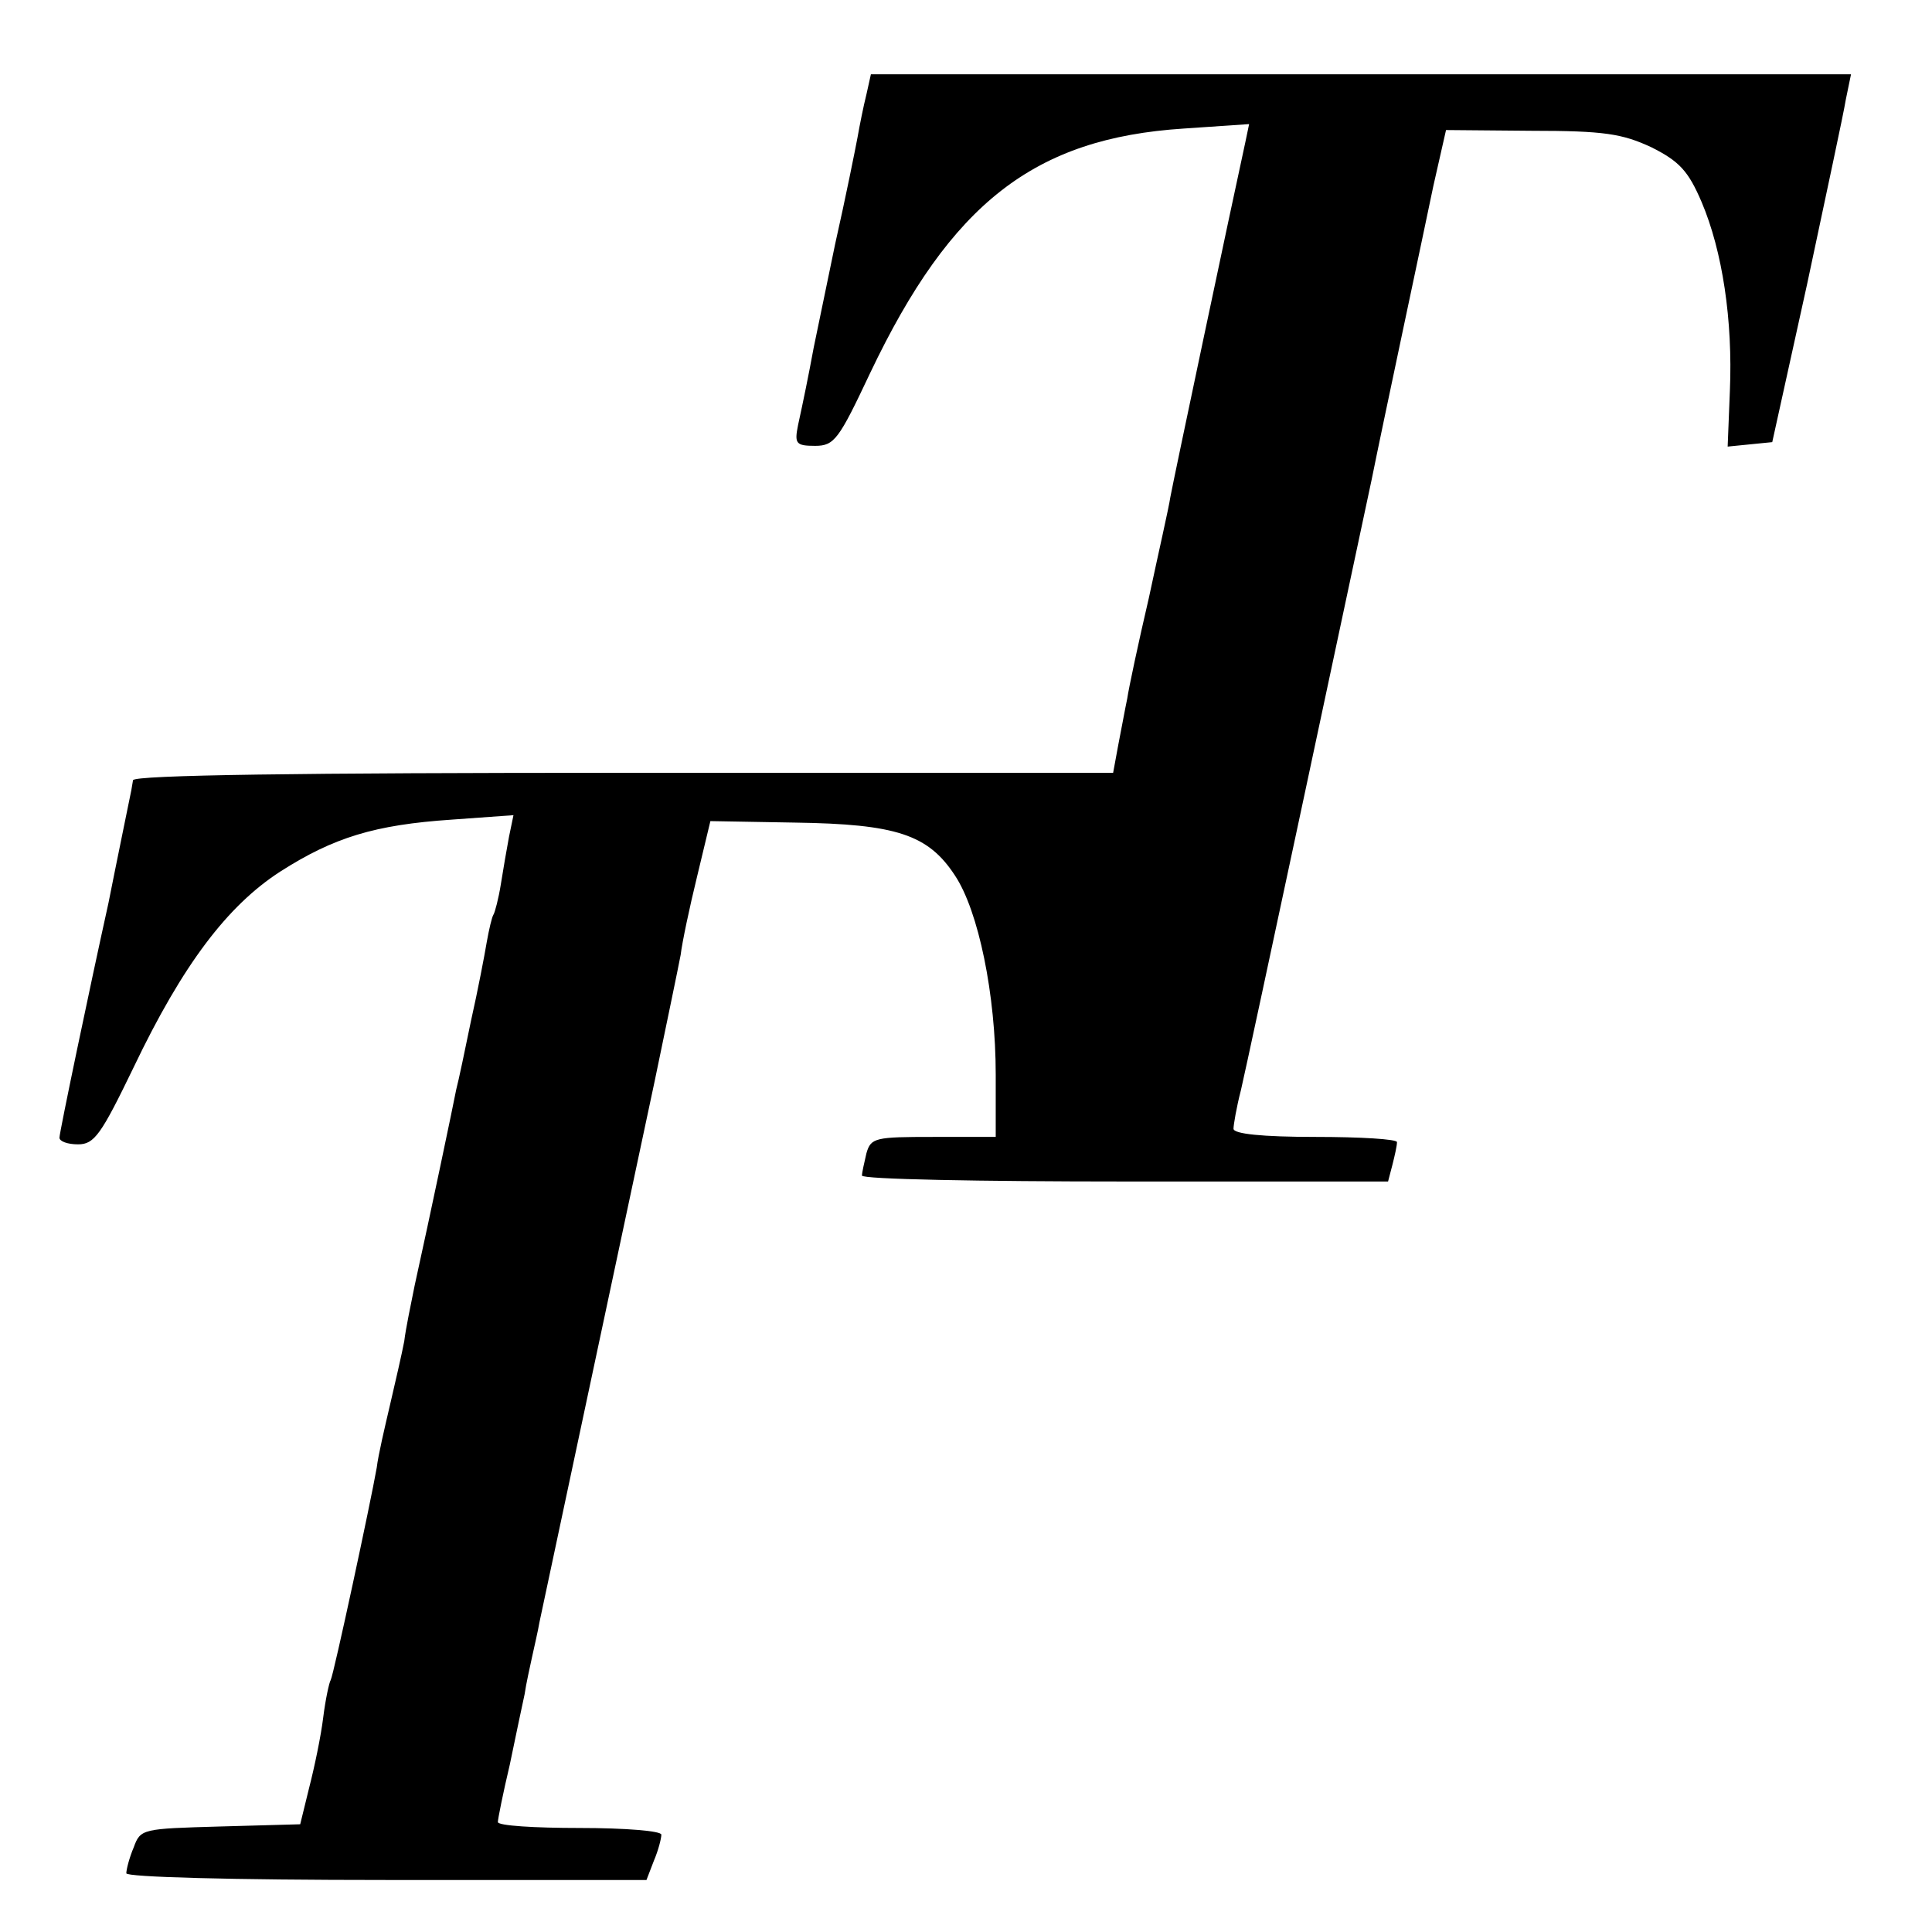
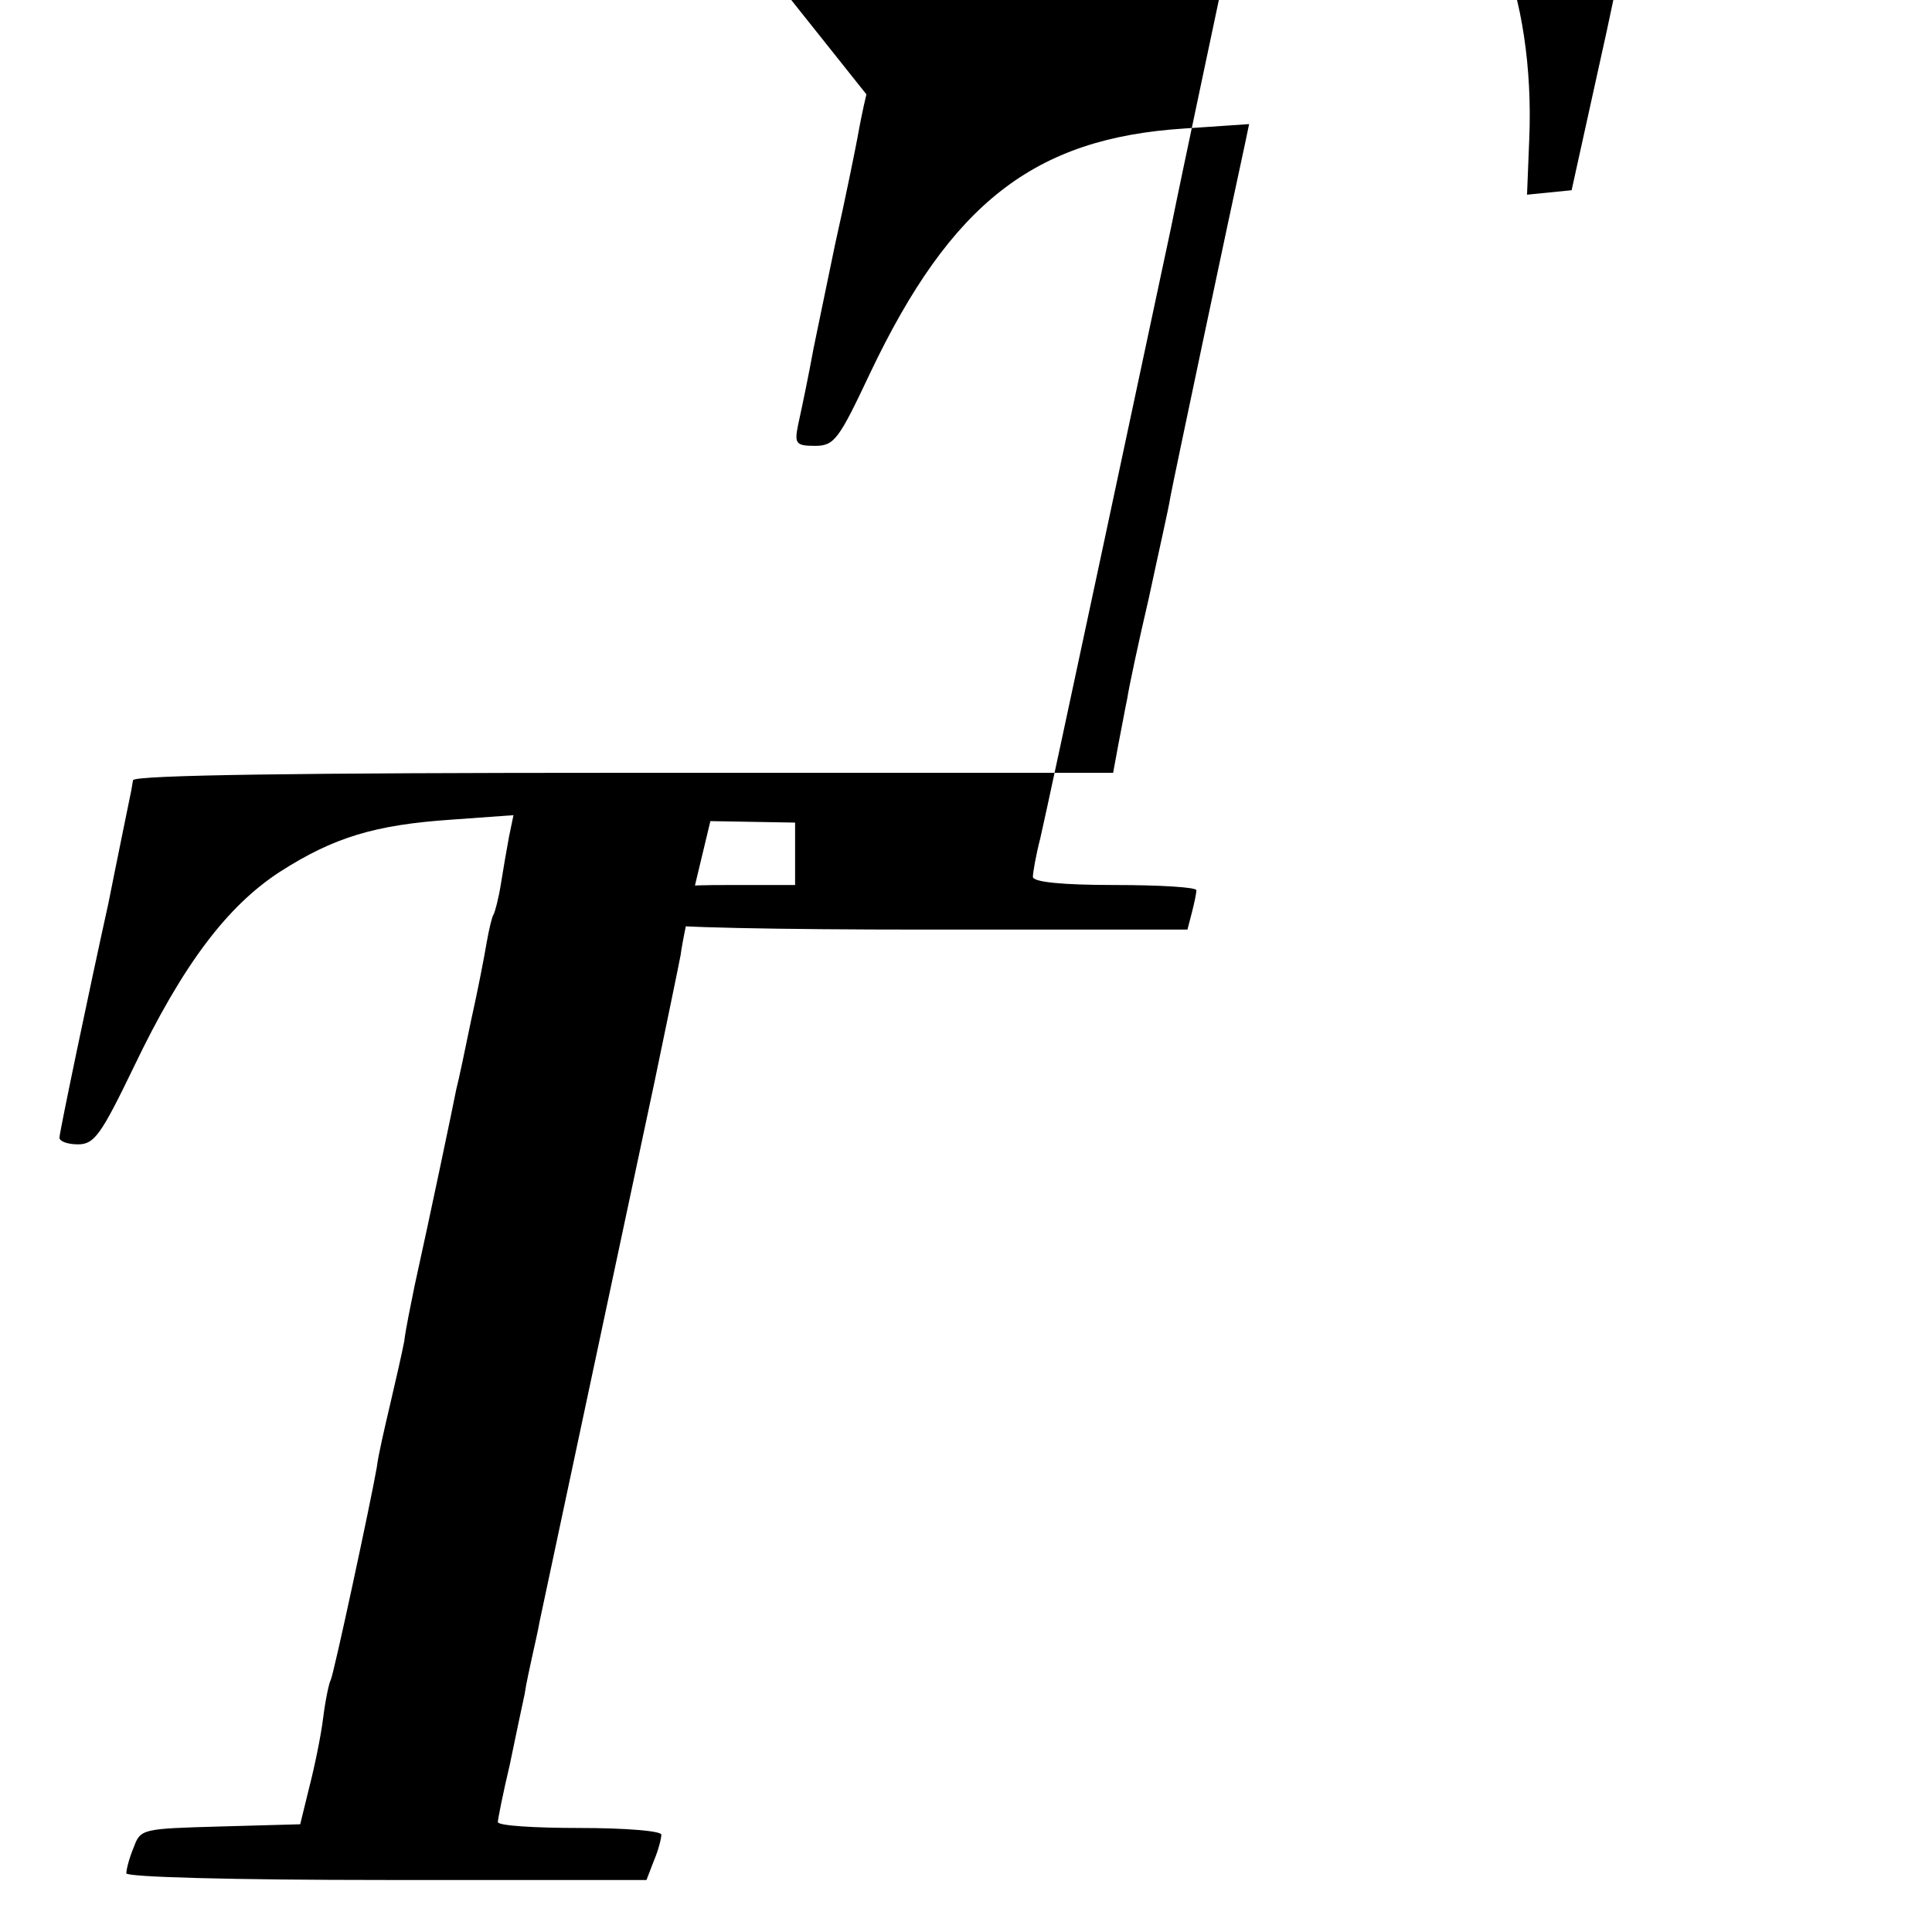
<svg xmlns="http://www.w3.org/2000/svg" version="1.0" width="260pt" height="260pt" viewBox="0 0 260 260" preserveAspectRatio="xMidYMid meet">
  <g transform="translate(0,260) scale(0.1,-0.1)" fill="#000000" stroke="none">
-     <path d="M1166 2473 c-4 -16 -9 -41 -12 -58 -3 -16 -16 -81 -30 -143 -13 -63 -26 -126 -29 -140 -7 -38 -14 -72 -21 -104 -5 -25 -3 -28 23 -28 26 0 32 9 74 98 109 229 221 316 422 329 l88 6 -5 -24 c-19 -87 -97 -456 -101 -478 -2 -14 -16 -75 -29 -136 -14 -60 -27 -121 -29 -135 -3 -14 -8 -42 -12 -62 l-7 -38 -659 0 c-432 0 -659 -3 -660 -10 -1 -5 -2 -13 -3 -17 -2 -9 -16 -79 -22 -108 -2 -11 -6 -29 -8 -40 -25 -113 -66 -309 -66 -316 0 -5 11 -9 25 -9 22 0 31 13 75 104 66 138 126 217 197 263 72 46 127 63 231 70 l83 6 -6 -29 c-3 -16 -8 -45 -11 -64 -3 -19 -8 -38 -10 -41 -2 -3 -6 -20 -9 -37 -3 -18 -12 -65 -21 -105 -8 -39 -17 -82 -20 -93 -4 -21 -35 -169 -56 -264 -5 -25 -12 -58 -14 -75 -3 -16 -12 -55 -19 -85 -7 -30 -16 -68 -18 -85 -8 -46 -58 -279 -62 -286 -2 -3 -7 -26 -10 -50 -3 -25 -12 -68 -19 -95 l-12 -49 -108 -3 c-104 -3 -107 -3 -116 -28 -6 -14 -10 -30 -10 -35 0 -5 140 -9 350 -9 l350 0 10 26 c6 14 10 30 10 35 0 5 -48 9 -110 9 -60 0 -110 3 -110 8 0 4 7 39 16 77 8 39 17 81 20 95 2 14 7 36 10 50 3 14 8 35 10 47 4 19 77 362 155 728 16 77 32 154 35 170 2 17 12 64 22 105 l18 75 114 -2 c136 -2 179 -16 215 -71 32 -48 55 -161 55 -268 l0 -84 -84 0 c-78 0 -84 -1 -90 -22 -3 -13 -6 -26 -6 -30 0 -5 159 -8 354 -8 l354 0 6 23 c3 12 6 25 6 30 0 4 -49 7 -110 7 -71 0 -110 4 -110 11 0 5 4 29 10 52 8 33 159 742 176 822 14 70 70 332 83 395 l17 75 115 -1 c98 0 122 -4 161 -22 38 -19 50 -32 68 -74 28 -66 42 -159 38 -254 l-3 -75 30 3 30 3 47 213 c25 118 49 229 52 248 l7 34 -660 0 -659 0 -6 -27z" />
+     <path d="M1166 2473 c-4 -16 -9 -41 -12 -58 -3 -16 -16 -81 -30 -143 -13 -63 -26 -126 -29 -140 -7 -38 -14 -72 -21 -104 -5 -25 -3 -28 23 -28 26 0 32 9 74 98 109 229 221 316 422 329 l88 6 -5 -24 c-19 -87 -97 -456 -101 -478 -2 -14 -16 -75 -29 -136 -14 -60 -27 -121 -29 -135 -3 -14 -8 -42 -12 -62 l-7 -38 -659 0 c-432 0 -659 -3 -660 -10 -1 -5 -2 -13 -3 -17 -2 -9 -16 -79 -22 -108 -2 -11 -6 -29 -8 -40 -25 -113 -66 -309 -66 -316 0 -5 11 -9 25 -9 22 0 31 13 75 104 66 138 126 217 197 263 72 46 127 63 231 70 l83 6 -6 -29 c-3 -16 -8 -45 -11 -64 -3 -19 -8 -38 -10 -41 -2 -3 -6 -20 -9 -37 -3 -18 -12 -65 -21 -105 -8 -39 -17 -82 -20 -93 -4 -21 -35 -169 -56 -264 -5 -25 -12 -58 -14 -75 -3 -16 -12 -55 -19 -85 -7 -30 -16 -68 -18 -85 -8 -46 -58 -279 -62 -286 -2 -3 -7 -26 -10 -50 -3 -25 -12 -68 -19 -95 l-12 -49 -108 -3 c-104 -3 -107 -3 -116 -28 -6 -14 -10 -30 -10 -35 0 -5 140 -9 350 -9 l350 0 10 26 c6 14 10 30 10 35 0 5 -48 9 -110 9 -60 0 -110 3 -110 8 0 4 7 39 16 77 8 39 17 81 20 95 2 14 7 36 10 50 3 14 8 35 10 47 4 19 77 362 155 728 16 77 32 154 35 170 2 17 12 64 22 105 l18 75 114 -2 l0 -84 -84 0 c-78 0 -84 -1 -90 -22 -3 -13 -6 -26 -6 -30 0 -5 159 -8 354 -8 l354 0 6 23 c3 12 6 25 6 30 0 4 -49 7 -110 7 -71 0 -110 4 -110 11 0 5 4 29 10 52 8 33 159 742 176 822 14 70 70 332 83 395 l17 75 115 -1 c98 0 122 -4 161 -22 38 -19 50 -32 68 -74 28 -66 42 -159 38 -254 l-3 -75 30 3 30 3 47 213 c25 118 49 229 52 248 l7 34 -660 0 -659 0 -6 -27z" />
  </g>
</svg>